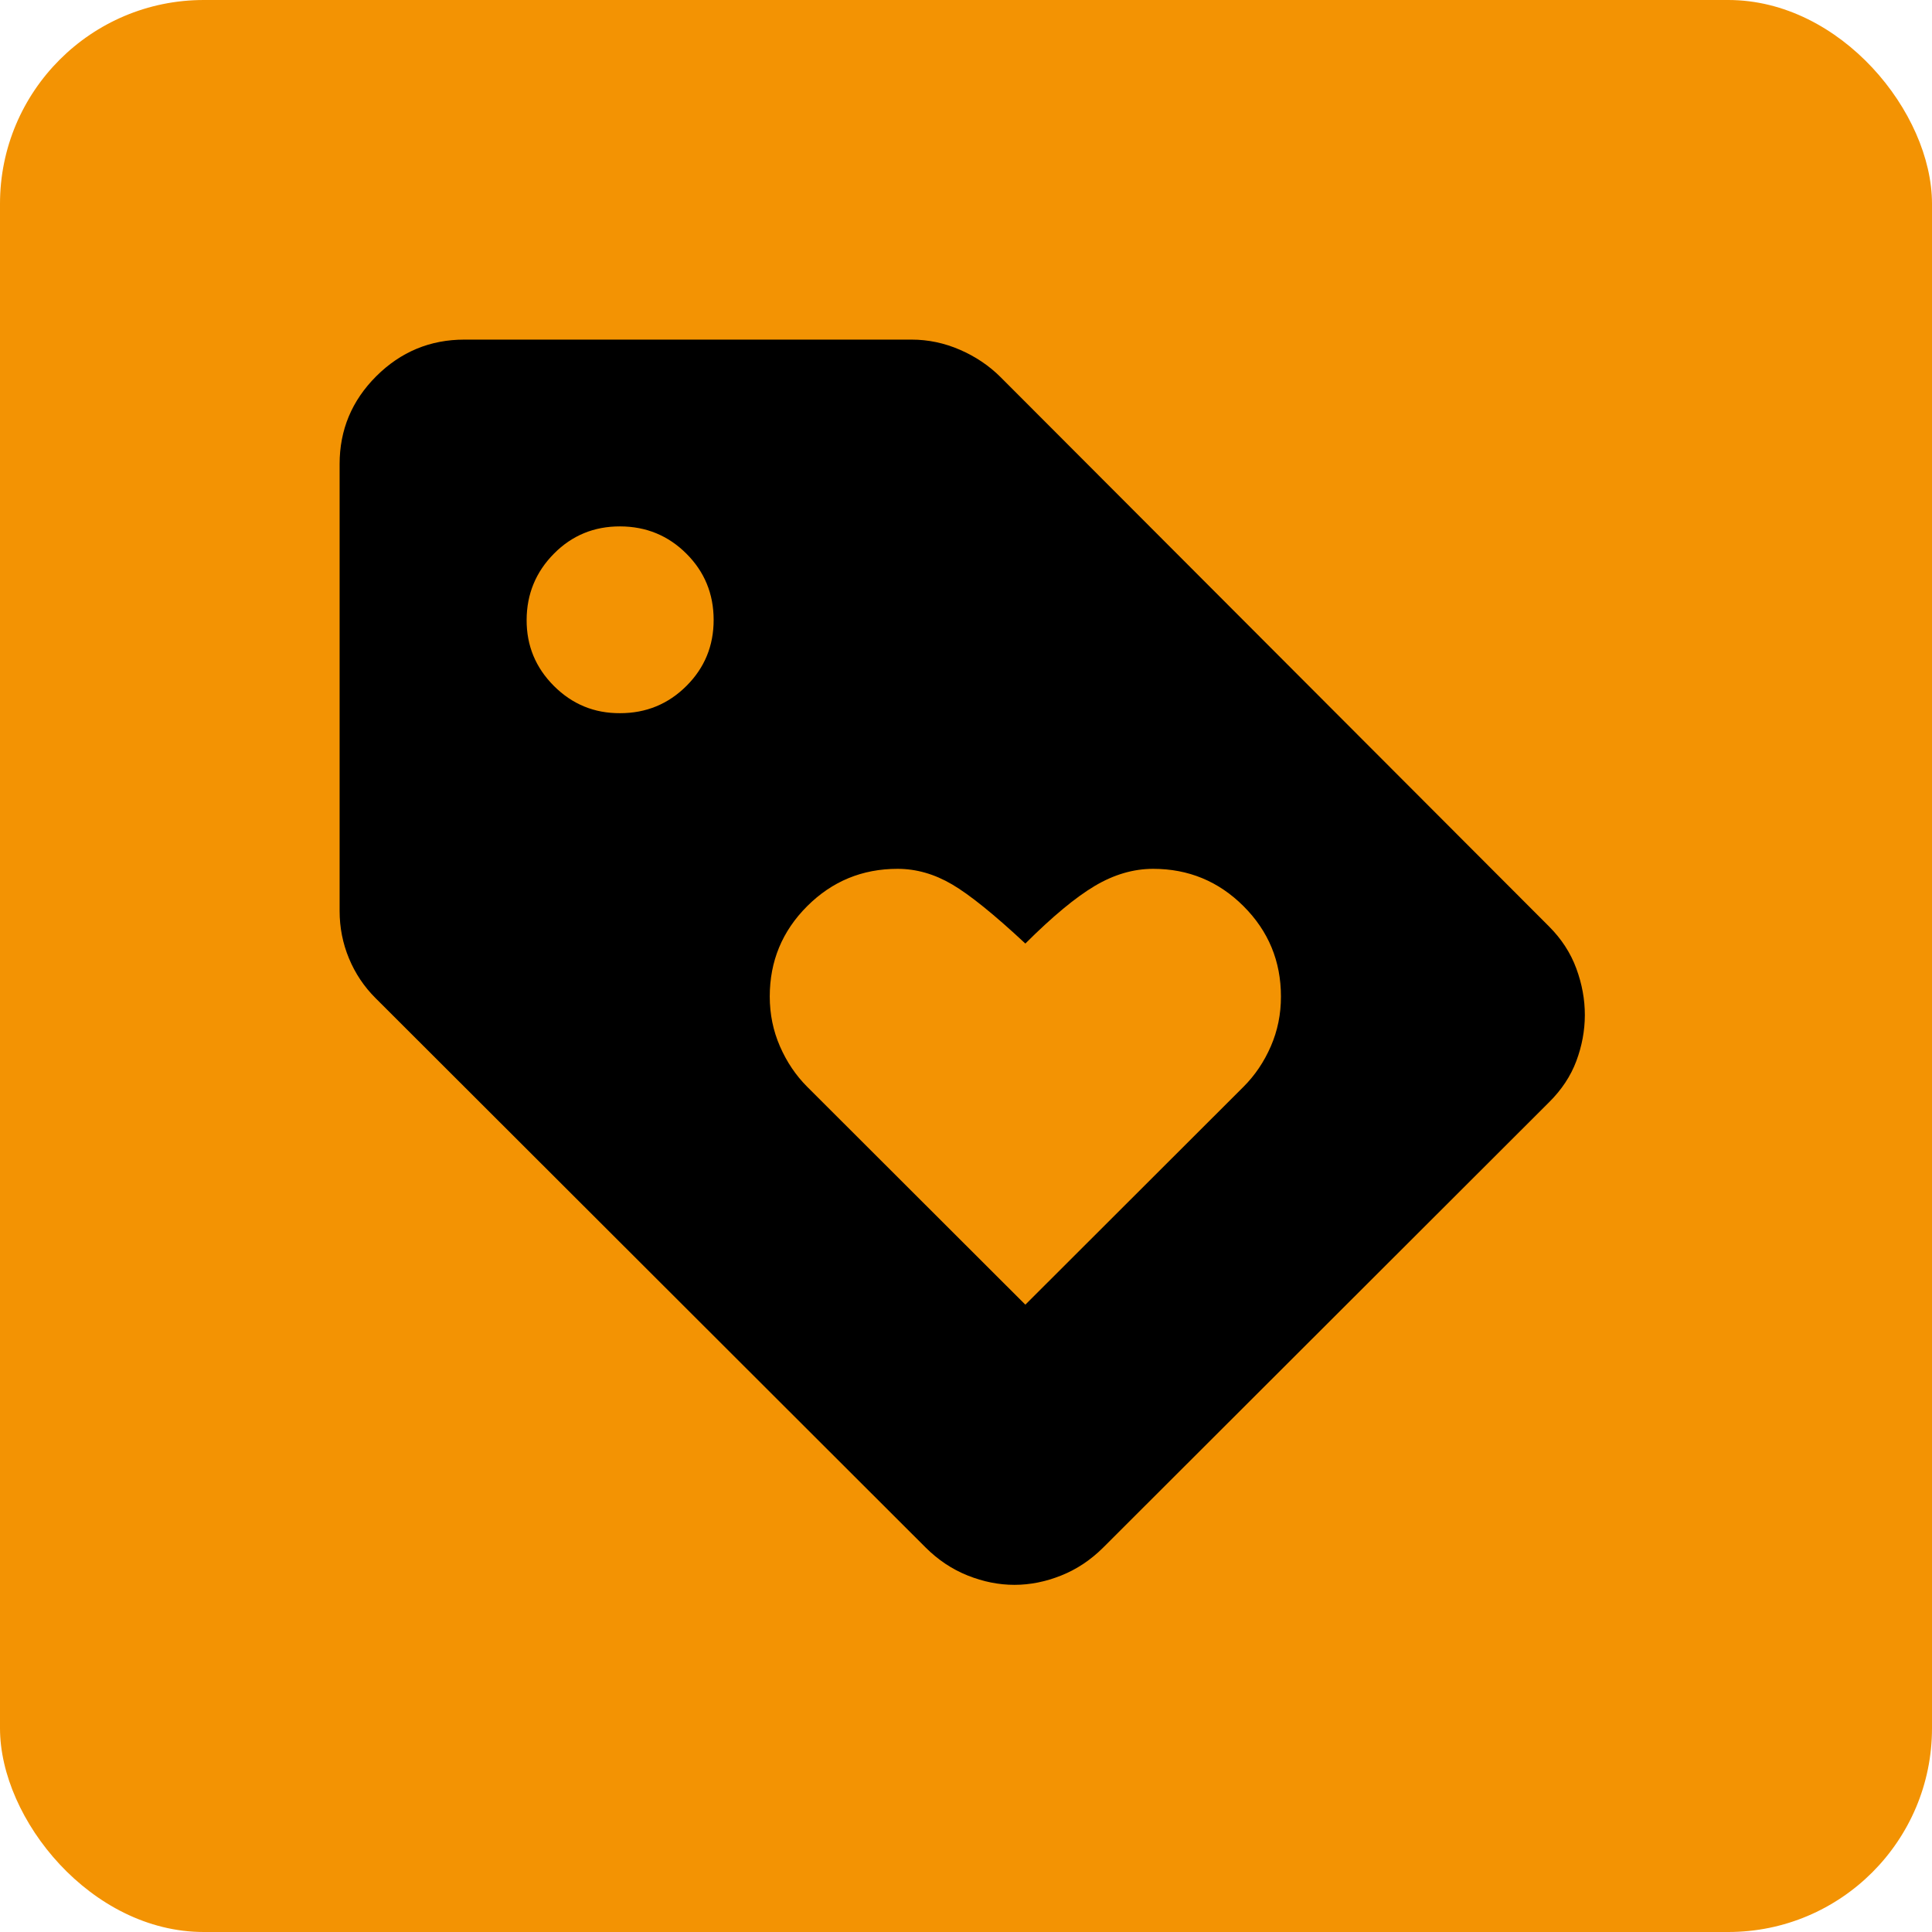
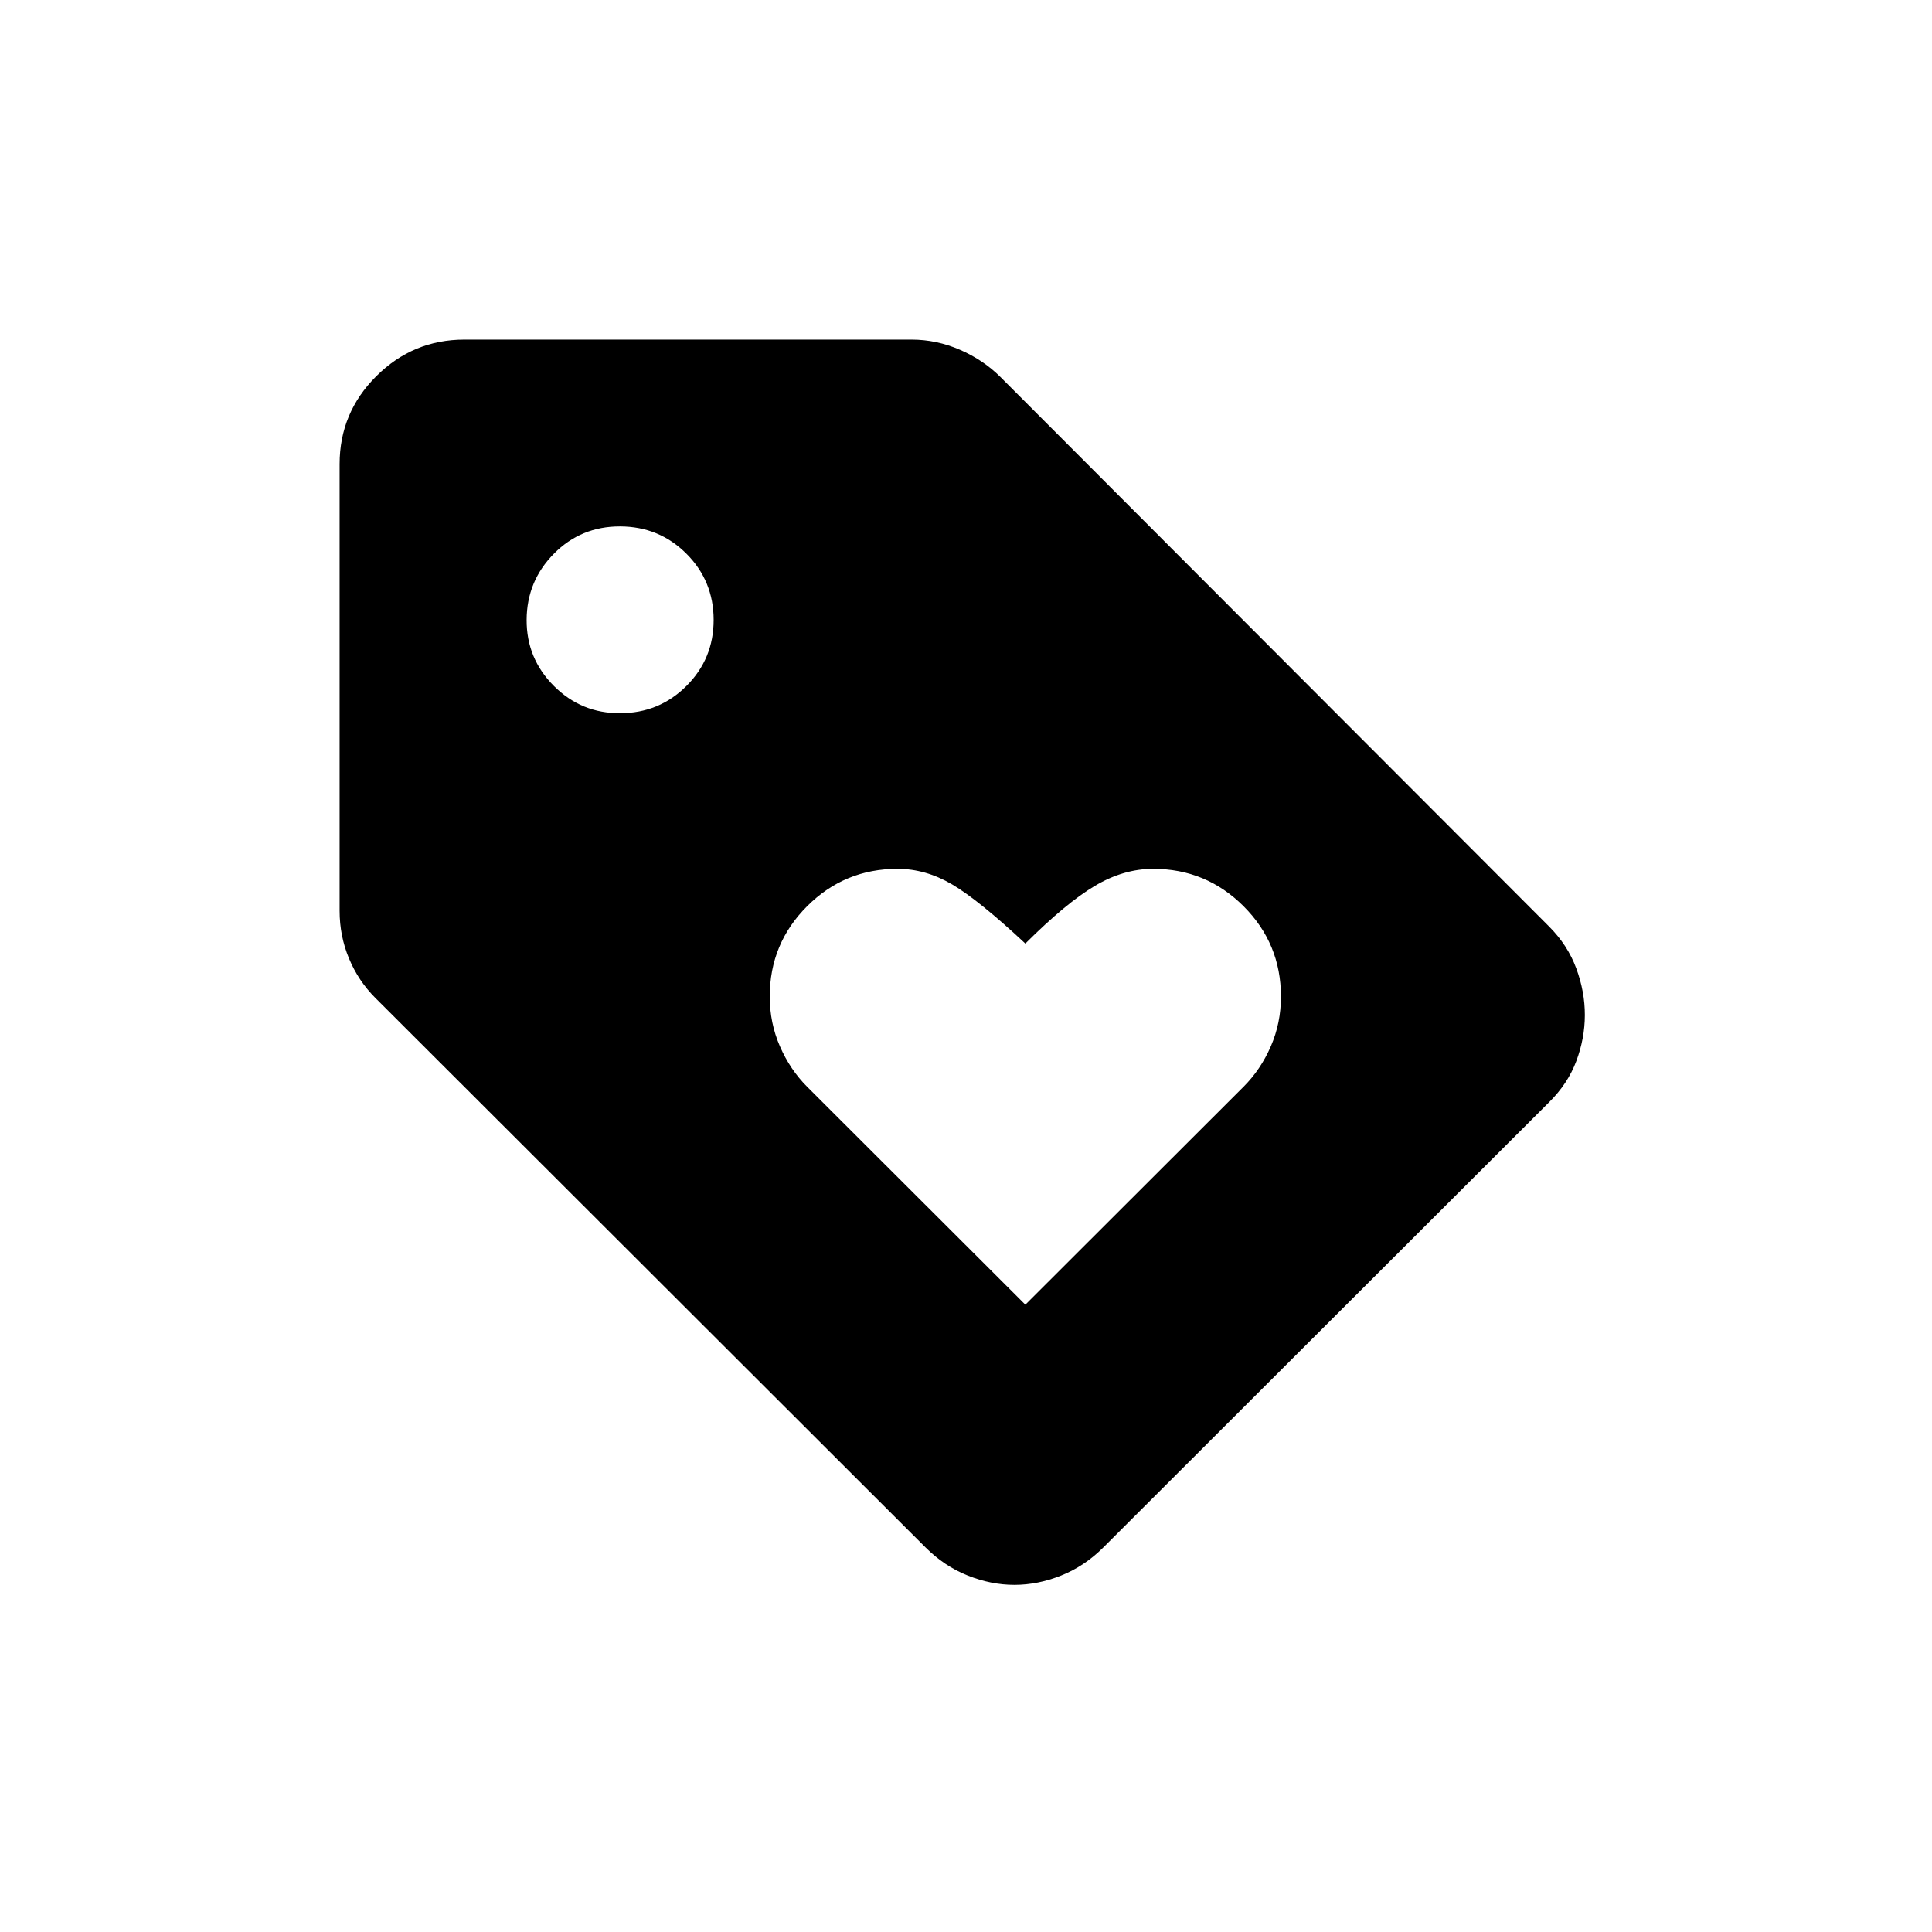
<svg xmlns="http://www.w3.org/2000/svg" width="256" height="256" viewBox="0 0 256 256" fill="none">
-   <rect width="256" height="256" rx="27" fill="#F39303" />
  <path d="M205.25 146.062L146.189 205.05C144.537 206.7 142.678 207.938 140.613 208.763C138.548 209.588 136.483 210 134.418 210C132.353 210 130.288 209.588 128.223 208.763C126.158 207.938 124.299 206.7 122.647 205.05L49.75 132.244C48.235 130.731 47.065 128.979 46.239 126.988C45.413 124.997 45 122.899 45 120.694V61.5C45 56.962 46.619 53.08 49.857 49.851C53.095 46.623 56.983 45.005 61.521 45H120.788C122.991 45 125.125 45.448 127.19 46.345C129.255 47.241 131.045 48.443 132.559 49.95L205.25 122.756C206.902 124.406 208.108 126.263 208.868 128.325C209.628 130.388 210.005 132.45 210 134.513C209.994 136.575 209.617 138.605 208.868 140.601C208.119 142.598 206.913 144.418 205.25 146.062ZM82.171 94.5C85.613 94.5 88.54 93.298 90.952 90.895C93.364 88.491 94.567 85.568 94.562 82.125C94.556 78.682 93.353 75.761 90.952 73.364C88.551 70.966 85.624 69.761 82.171 69.75C78.719 69.739 75.794 70.944 73.399 73.364C71.004 75.784 69.797 78.704 69.781 82.125C69.764 85.546 70.971 88.469 73.399 90.895C75.828 93.32 78.752 94.522 82.171 94.5ZM135.864 172.875L164.775 144C166.289 142.487 167.495 140.7 168.393 138.638C169.29 136.575 169.736 134.375 169.731 132.038C169.731 127.363 168.079 123.375 164.775 120.075C161.471 116.775 157.478 115.125 152.797 115.125C150.181 115.125 147.601 115.881 145.057 117.394C142.513 118.906 139.449 121.45 135.864 125.025C131.733 121.175 128.498 118.563 126.158 117.188C123.817 115.812 121.408 115.125 118.93 115.125C114.249 115.125 110.257 116.775 106.952 120.075C103.648 123.375 101.996 127.363 101.996 132.038C101.996 134.375 102.445 136.575 103.343 138.638C104.24 140.7 105.444 142.487 106.952 144L135.864 172.875Z" fill="black" />
</svg>